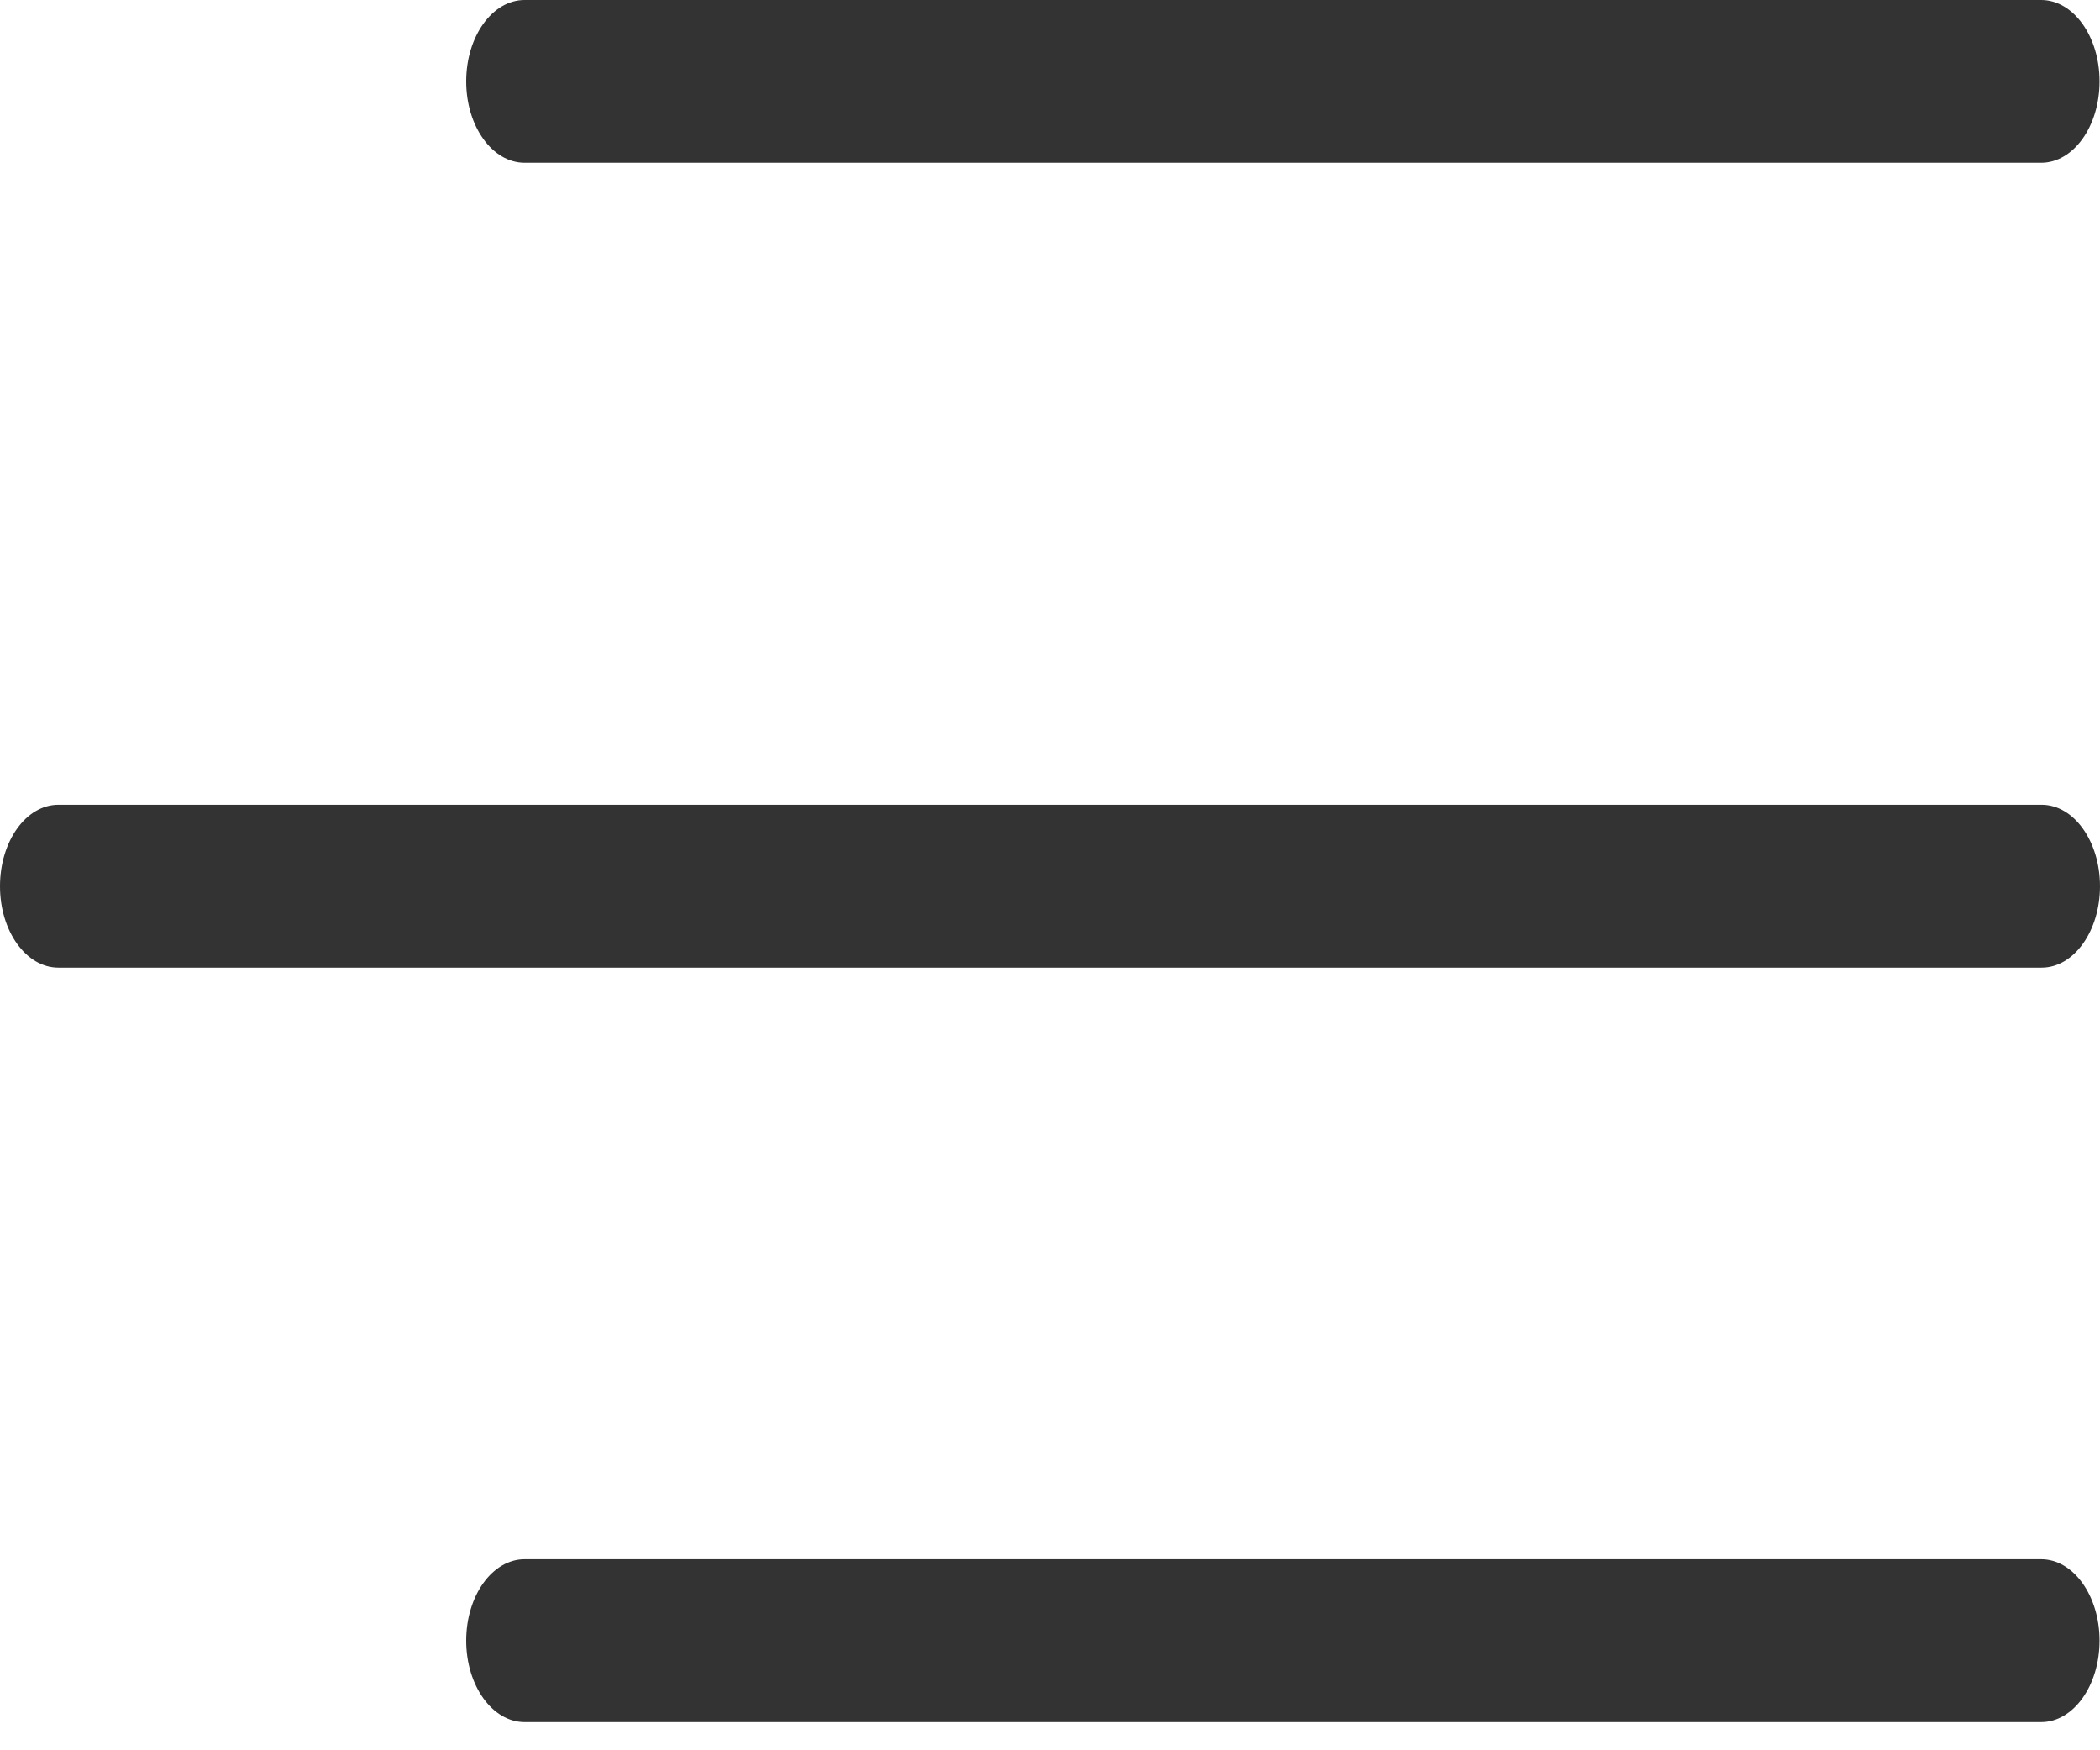
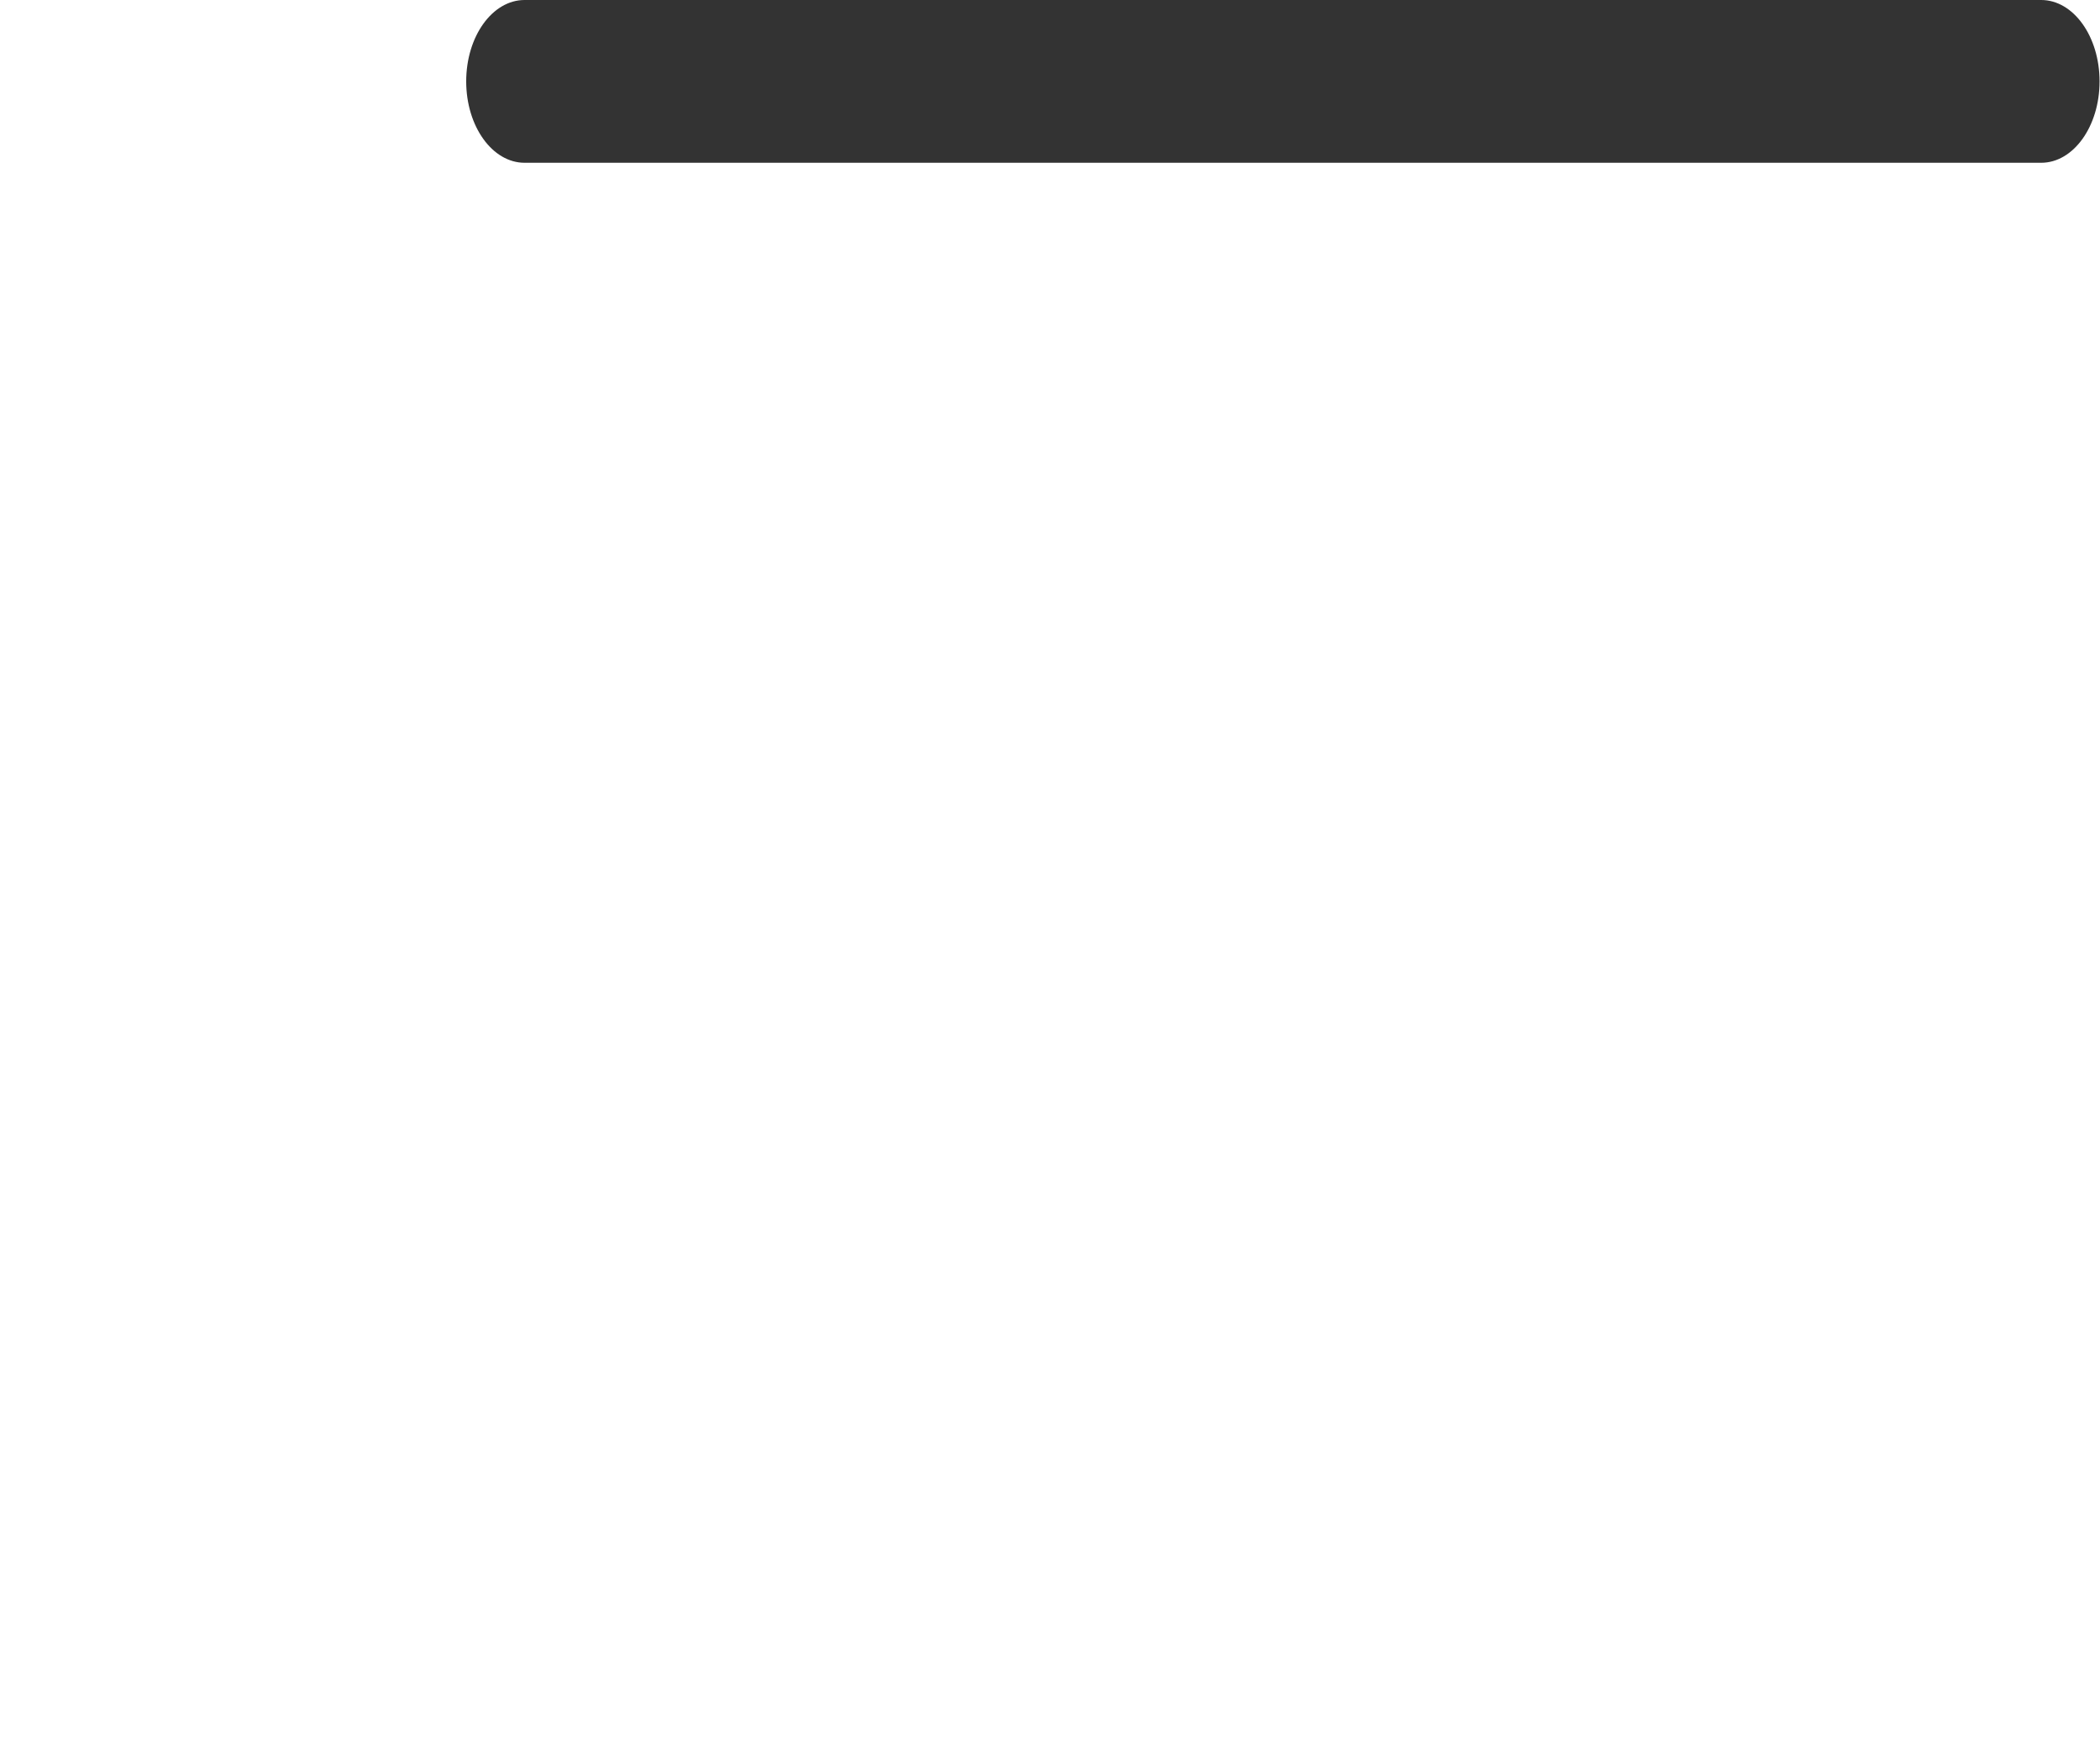
<svg xmlns="http://www.w3.org/2000/svg" width="24" height="20" viewBox="0 0 24 20" fill="none">
  <path d="M23.328 1.86C23.696 1.86 23.995 1.444 23.995 0.93C23.995 0.416 23.696 0 23.328 0H5.995C5.627 0 5.328 0.416 5.328 0.93C5.328 1.444 5.627 1.86 5.995 1.86H23.328Z" fill="#333333" />
-   <path d="M23.333 11.057C23.701 11.057 24 10.64 24 10.127C24 9.613 23.701 9.196 23.333 9.196H0.667C0.298 9.196 0 9.613 0 10.127C0 10.64 0.298 11.057 0.667 11.057H23.333Z" fill="#333333" />
-   <path d="M23.328 19.678C23.696 19.678 23.995 19.261 23.995 18.747C23.995 18.234 23.696 17.817 23.328 17.817H5.995C5.627 17.817 5.328 18.234 5.328 18.747C5.328 19.261 5.627 19.678 5.995 19.678H23.328Z" fill="#333333" />
</svg>